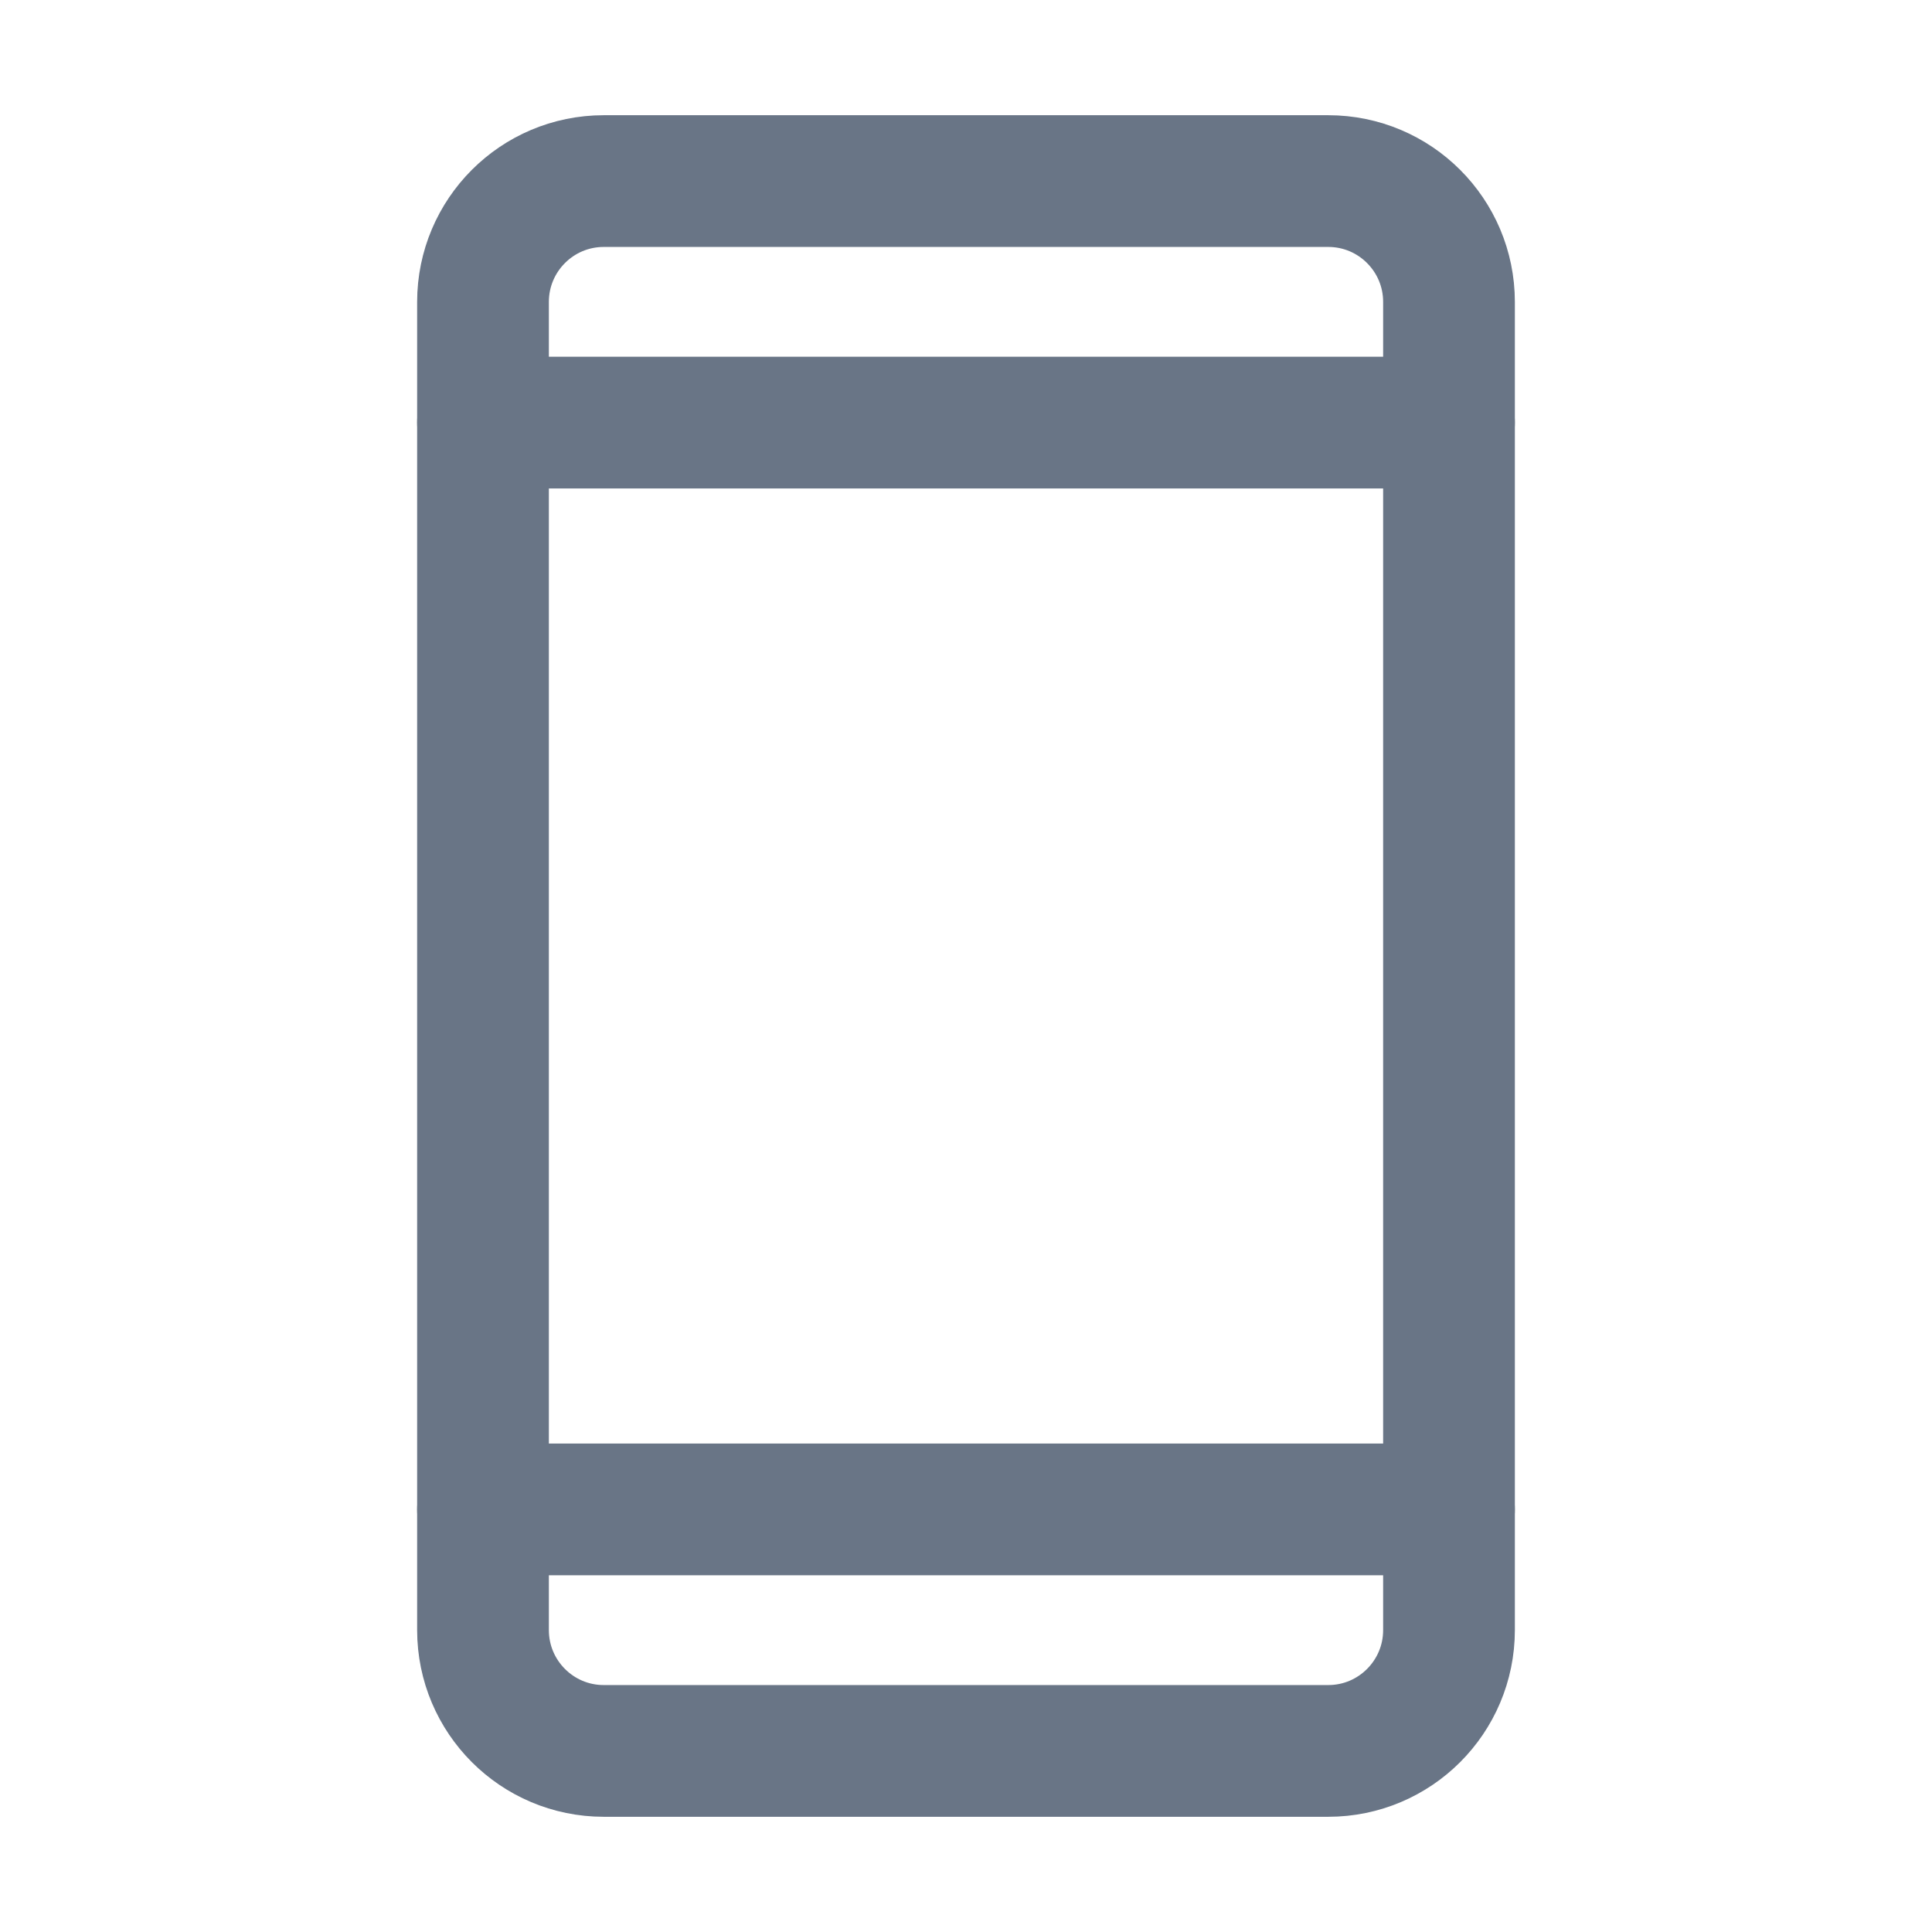
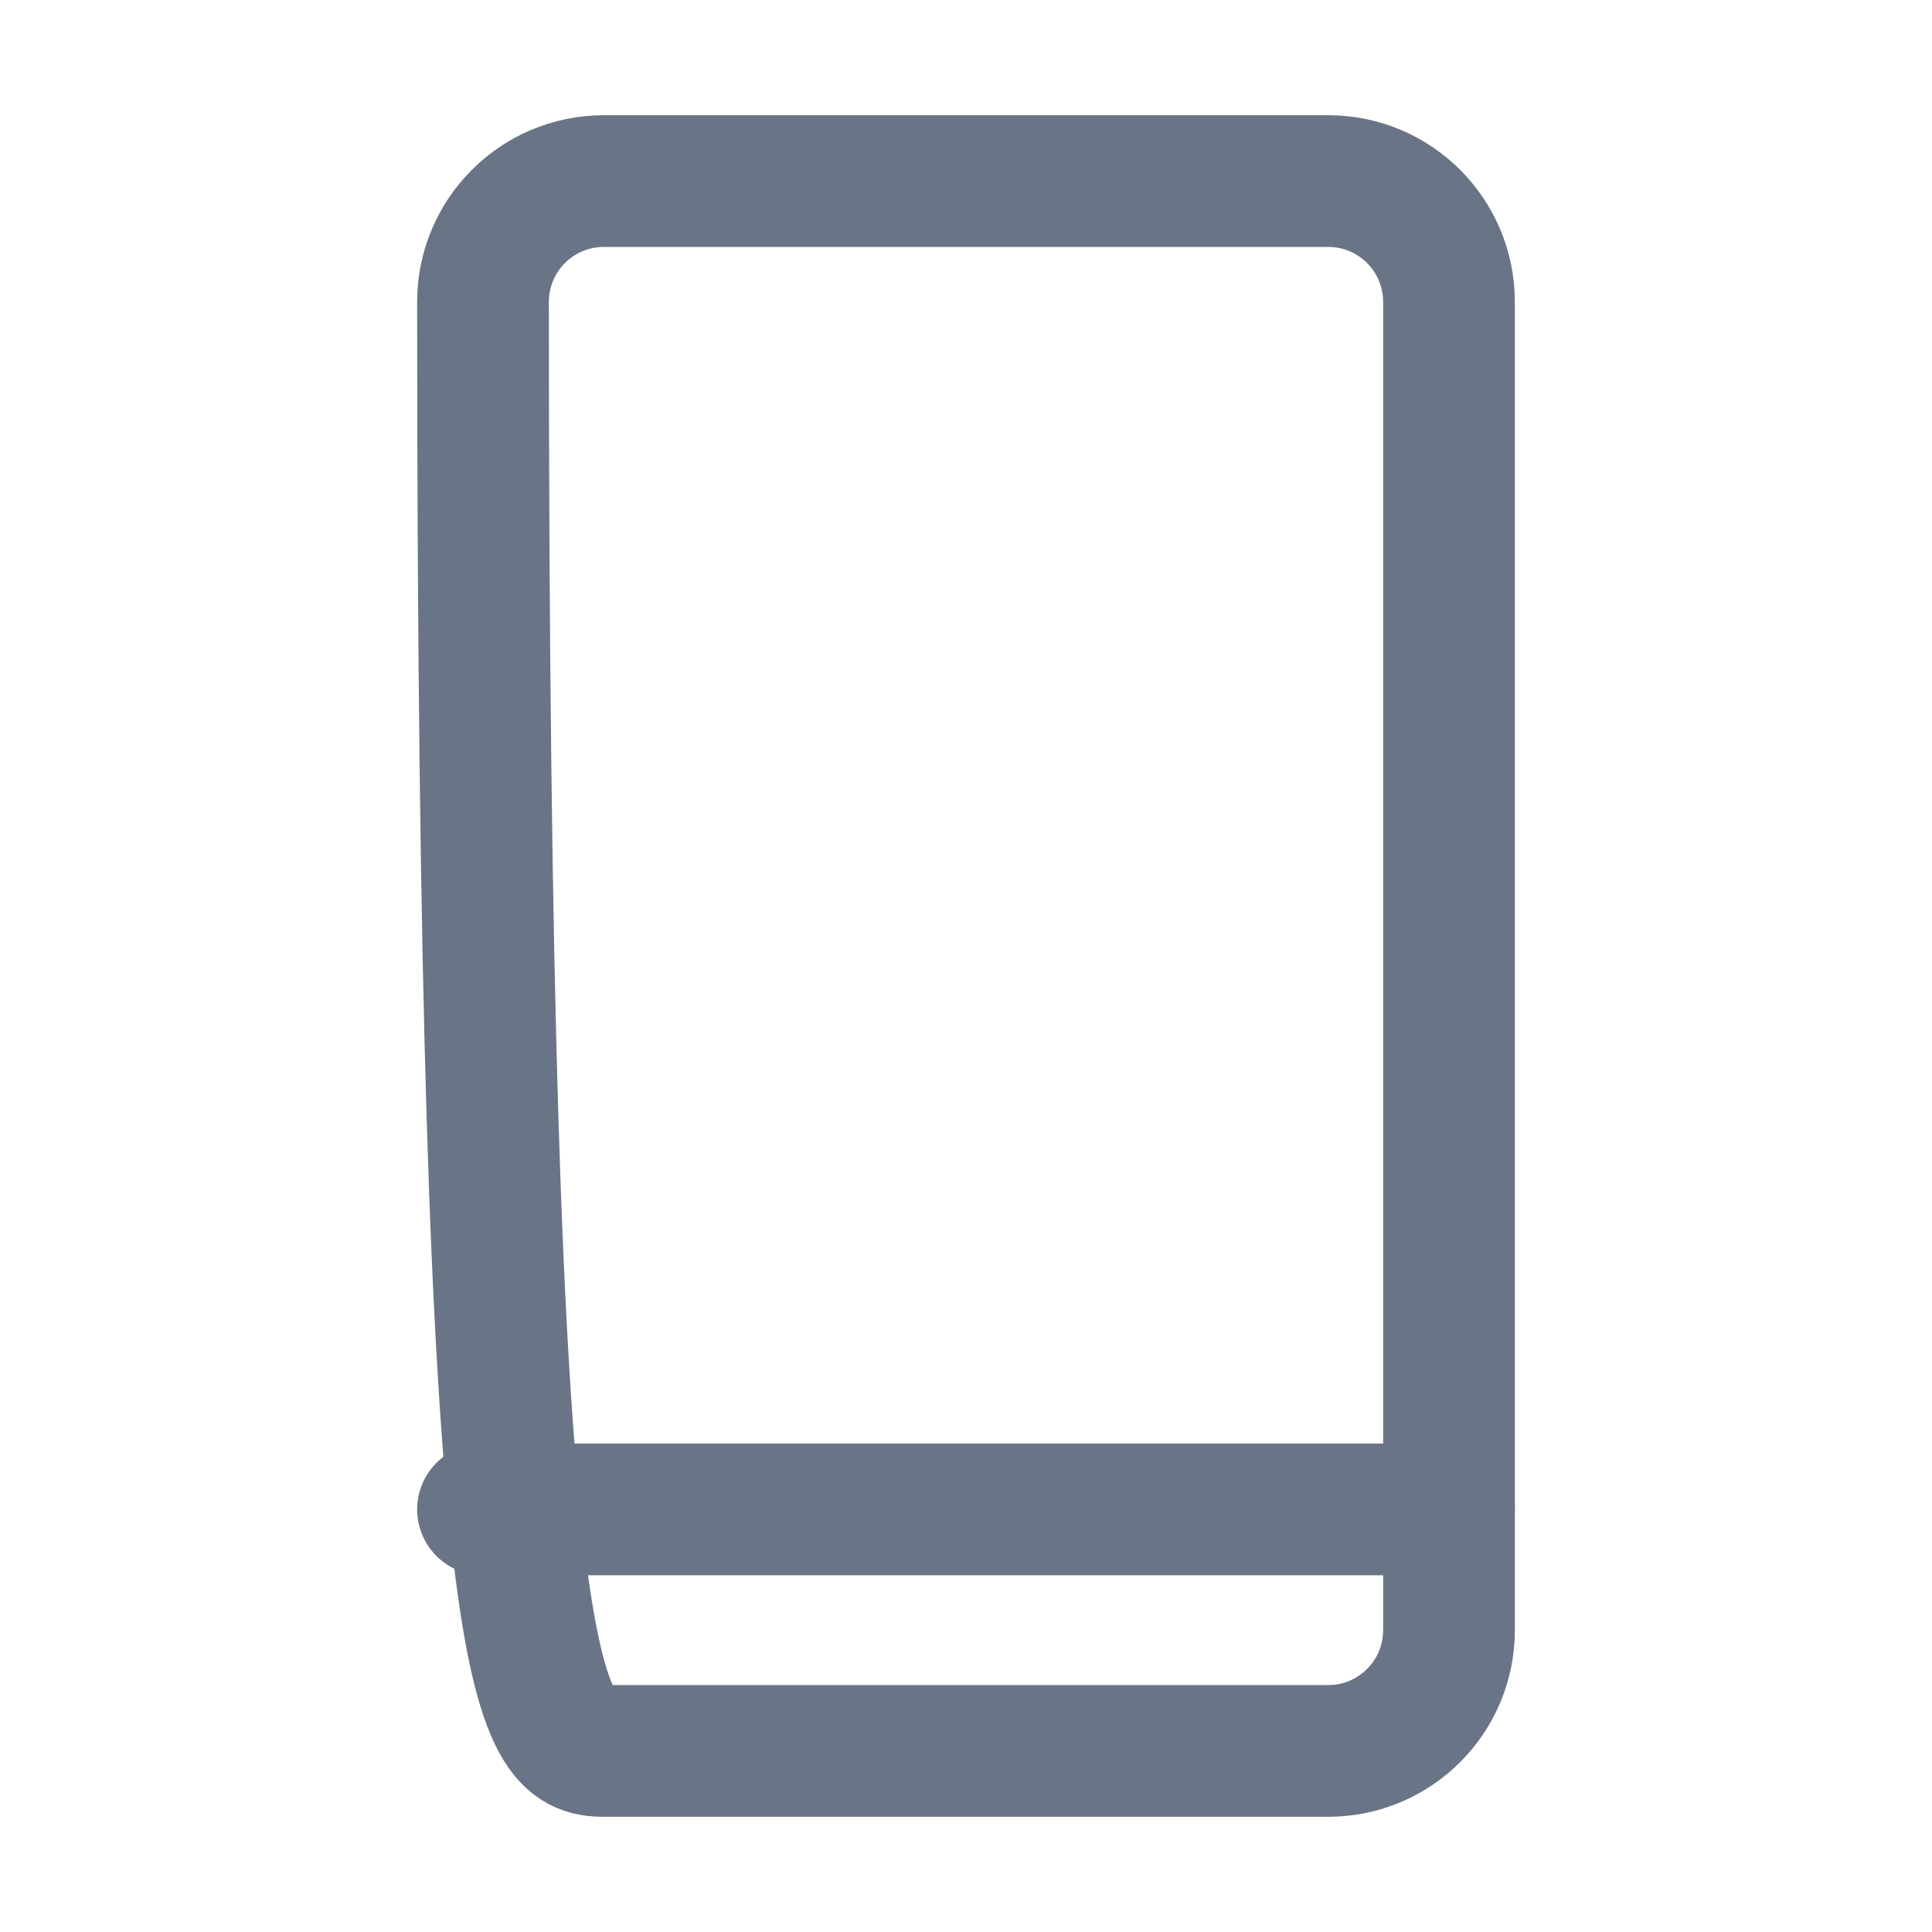
<svg xmlns="http://www.w3.org/2000/svg" width="22" height="22" viewBox="0 0 22 22" fill="none">
-   <path d="M15.125 2.062H6.875C6.116 2.062 5.5 2.678 5.5 3.438V18.562C5.5 19.322 6.116 19.938 6.875 19.938H15.125C15.884 19.938 16.5 19.322 16.5 18.562V3.438C16.5 2.678 15.884 2.062 15.125 2.062Z" stroke="#697586" stroke-width="1.5" stroke-linecap="round" stroke-linejoin="round" />
-   <path d="M5.5 4.812H16.5" stroke="#697586" stroke-width="1.5" stroke-linecap="round" stroke-linejoin="round" />
+   <path d="M15.125 2.062H6.875C6.116 2.062 5.5 2.678 5.5 3.438C5.5 19.322 6.116 19.938 6.875 19.938H15.125C15.884 19.938 16.5 19.322 16.5 18.562V3.438C16.5 2.678 15.884 2.062 15.125 2.062Z" stroke="#697586" stroke-width="1.5" stroke-linecap="round" stroke-linejoin="round" />
  <path d="M5.5 17.188H16.5" stroke="#697586" stroke-width="1.5" stroke-linecap="round" stroke-linejoin="round" />
</svg>